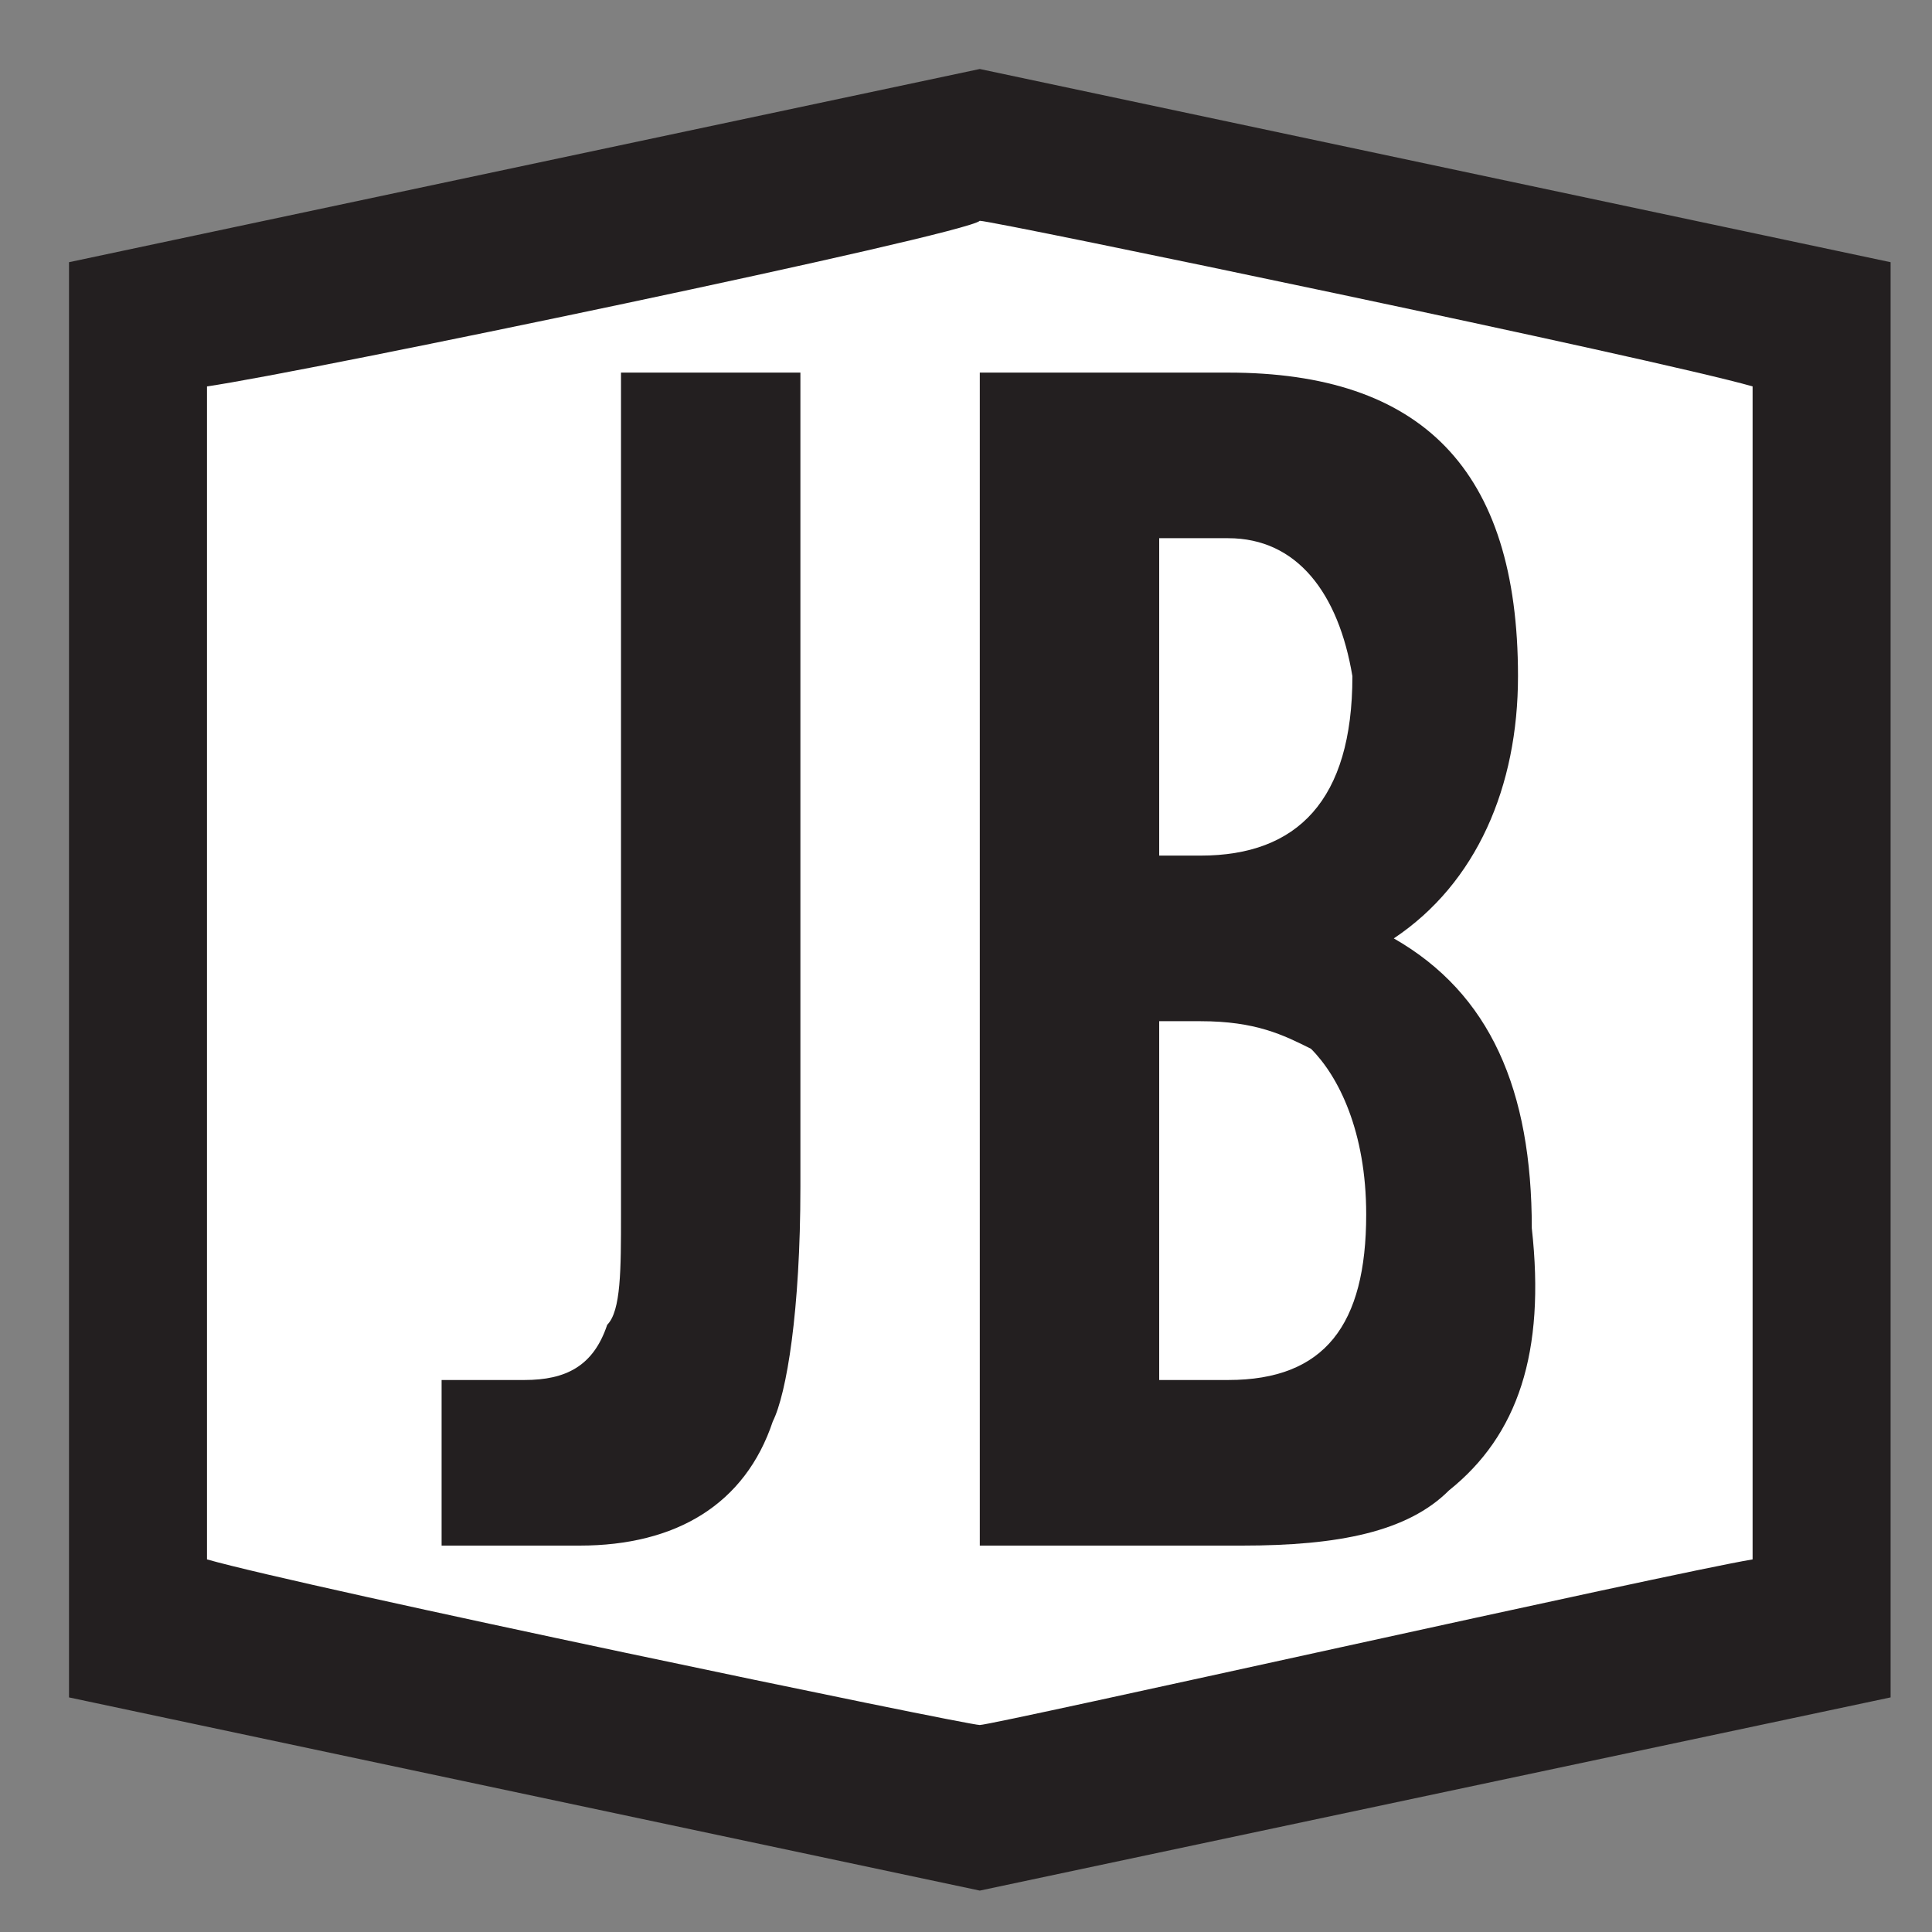
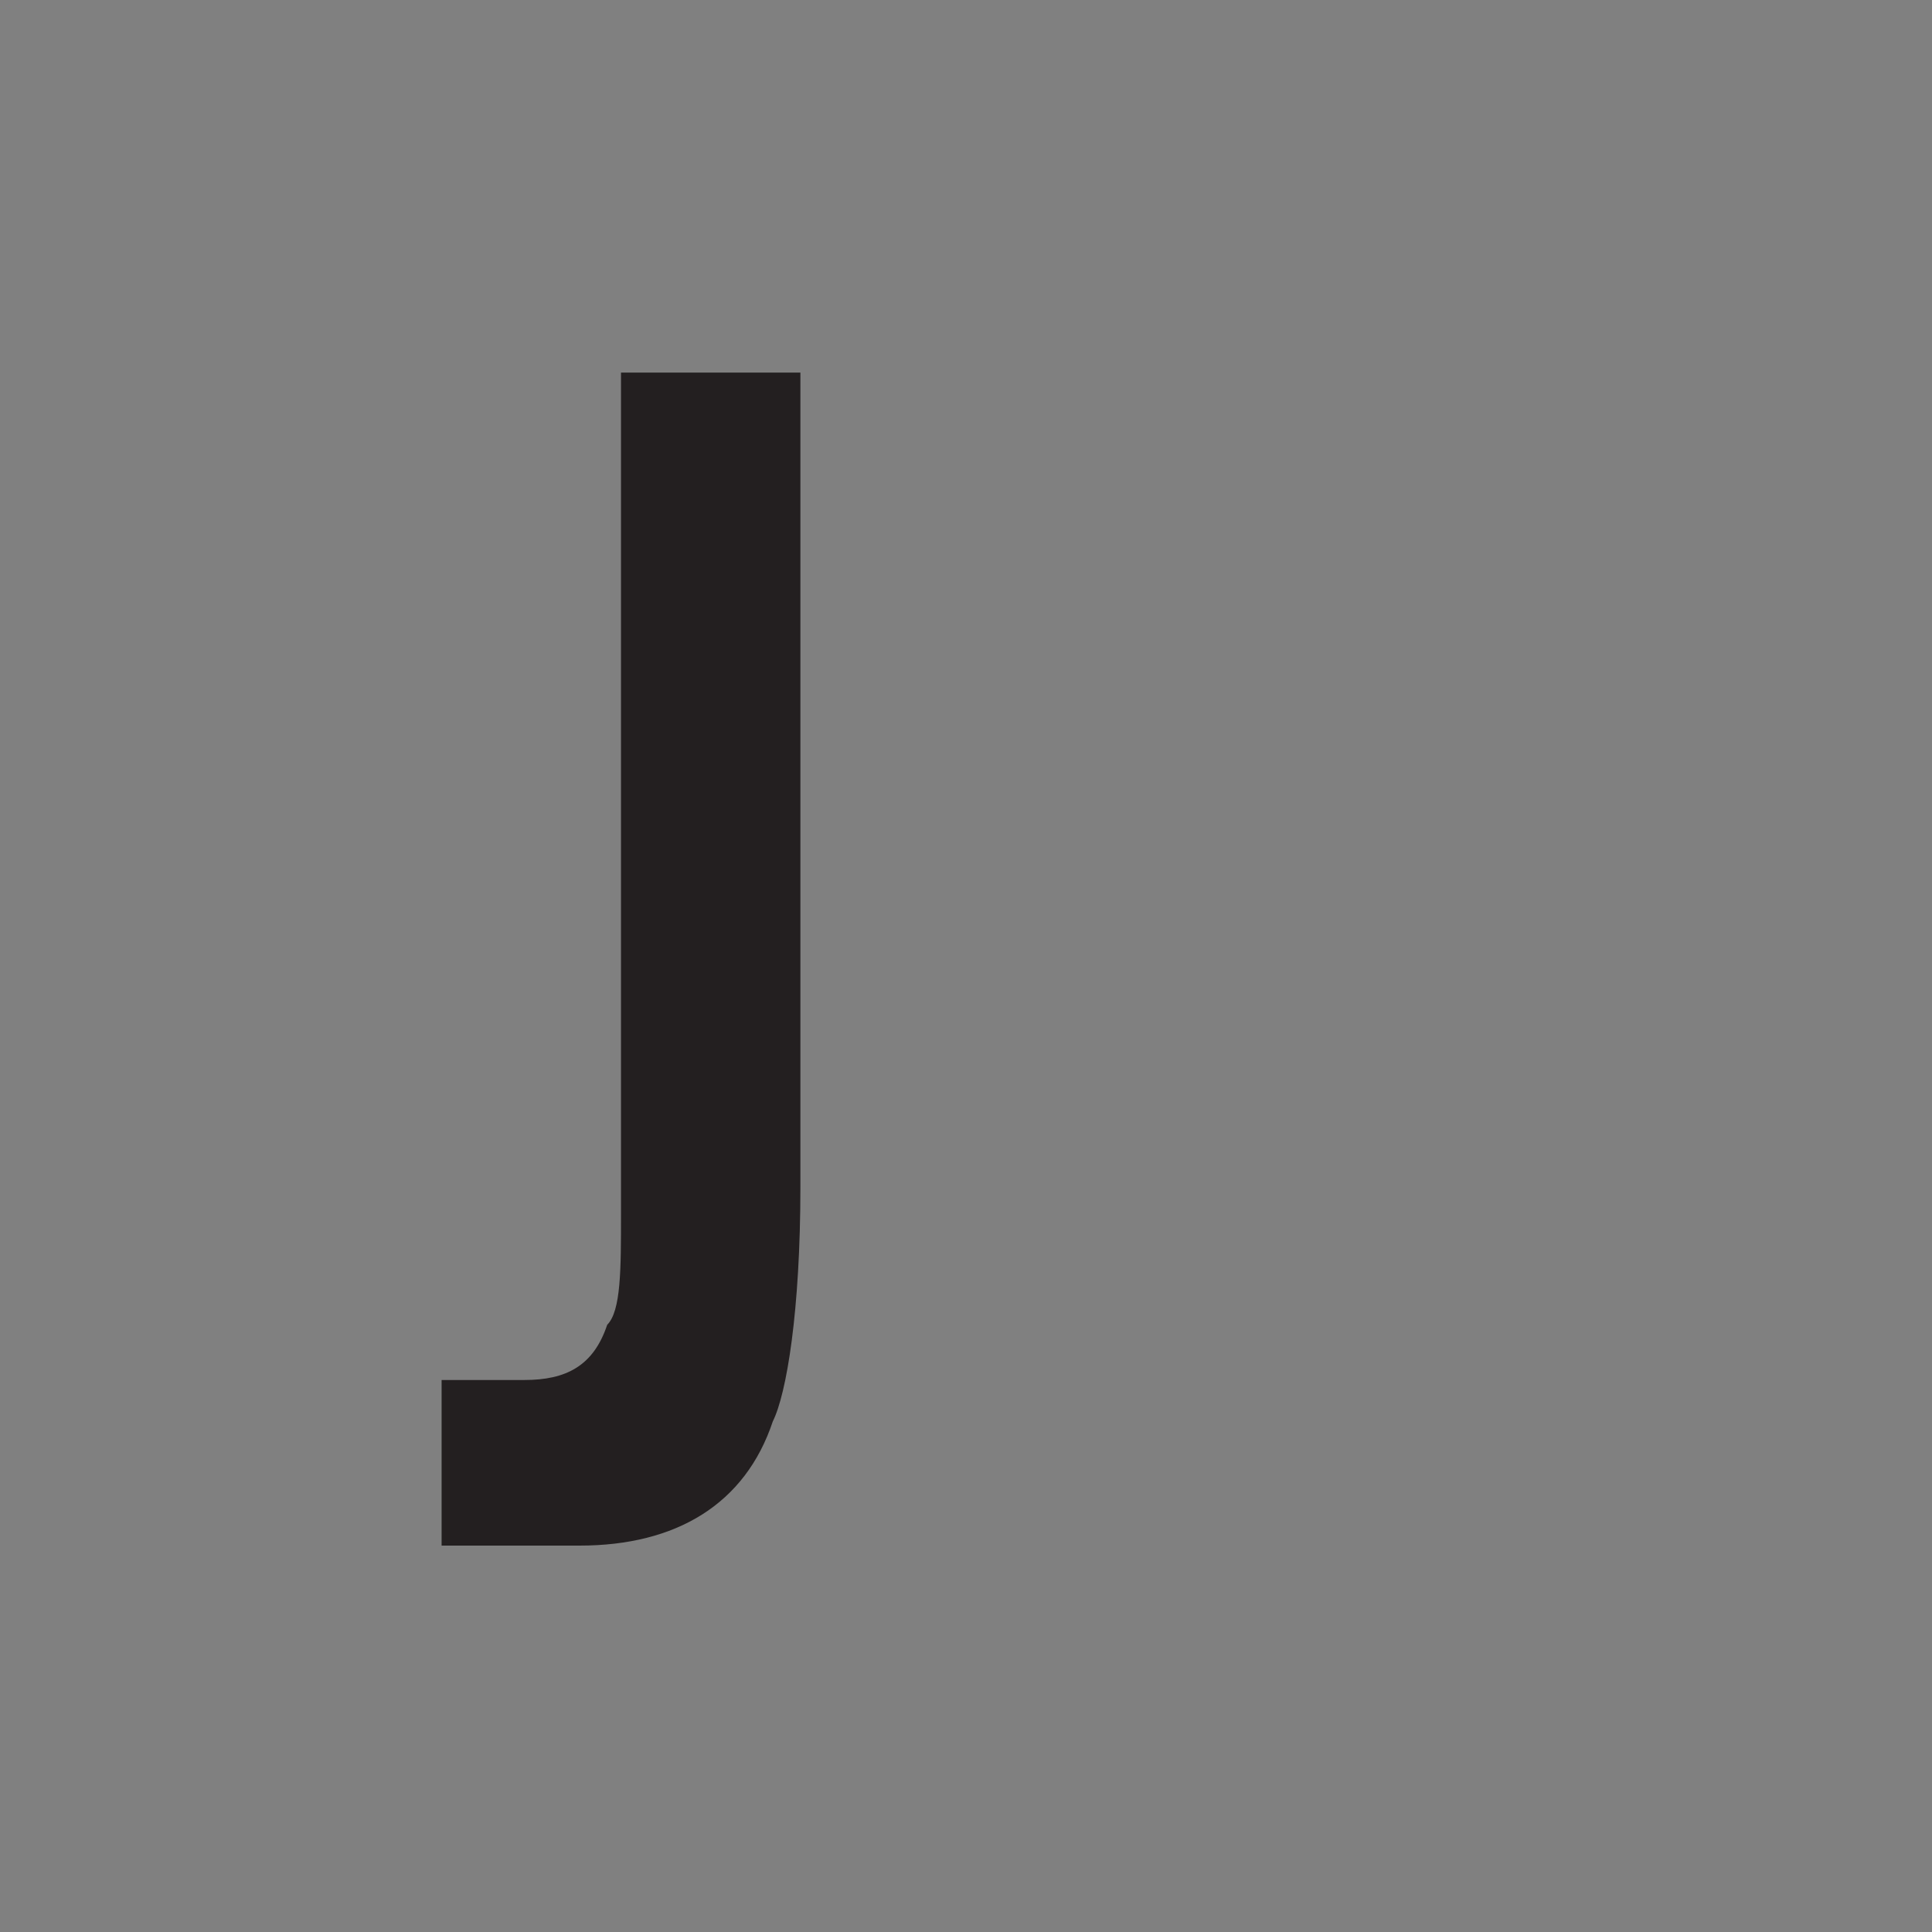
<svg xmlns="http://www.w3.org/2000/svg" version="1.1" x="0px" y="0px" viewBox="0 0 14 14" style="enable-background:new 0 0 14 14;" xml:space="preserve">
  <rect x="0" y="0" width="14" height="14" fill="#808080" stroke="none" />
  <style type="text/css">
	.st0{display:none;}
	.st1{display:inline;}
	.st2{fill-rule:evenodd;clip-rule:evenodd;fill:#E91D2C;}
	.st3{fill:#231F20;}
	.st4{fill:#EF5323;}
	.st5{fill:#2B338C;}
	.st6{fill:#FFFFFF;}
</style>
  <g id="Layer_2" class="st0">
    <g class="st1">
      <path class="st2" d="M6.9,0.8c-3.6,0-6.5,2.9-6.5,6.5c0,3.6,3.1,6.5,5.9,6.5c1.5,0,4.1-0.9,4.6-4.1c0.2-1.8-0.6-2.8-0.6-2.8    c-0.1-0.1-0.1-0.1-0.1,0C10.1,8.2,9,9.2,7.6,9.2C5.4,9.2,4.7,7.4,4.7,6c0-1.3,1-3.2,3.2-3.3c2.3-0.1,4.9,1.8,4.4,5.8    c-0.2,1.9-1.2,3.5-2.5,4.4c0,0,0,0,0,0c0,0.1,0,0.1,0.1,0.1c0,0,0,0,0,0c2.1-1.1,3.6-3.3,3.6-5.8C13.4,3.7,10.5,0.8,6.9,0.8z" />
      <g>
-         <path class="st3" d="M12.1,12.3c0.2,0,0.4,0.2,0.4,0.4c0,0.2-0.2,0.4-0.4,0.4c-0.2,0-0.4-0.2-0.4-0.4     C11.7,12.5,11.9,12.3,12.1,12.3L12.1,12.3z M12.1,12.3c-0.2,0-0.3,0.2-0.3,0.4c0,0.2,0.1,0.4,0.3,0.4c0.2,0,0.3-0.2,0.3-0.4     C12.4,12.5,12.3,12.3,12.1,12.3L12.1,12.3z M12,12.9L12,12.9l-0.1-0.5c0,0,0.1,0,0.1,0c0.1,0,0.1,0,0.1,0c0,0,0,0.1,0,0.1     c0,0.1,0,0.1-0.1,0.1v0c0,0,0.1,0,0.1,0.1c0,0.1,0,0.1,0,0.1h-0.1c0,0,0-0.1,0-0.1c0-0.1,0-0.1-0.1-0.1H12V12.9z M12,12.7     L12,12.7c0.1,0,0.2,0,0.2-0.1c0,0,0-0.1-0.1-0.1c0,0,0,0-0.1,0V12.7z" />
-       </g>
+         </g>
    </g>
  </g>
  <g id="Layer_3" class="st0">
    <g class="st1">
      <circle class="st4" cx="6.9" cy="8.4" r="2.4" />
-       <path class="st5" d="M7,3.2c-0.9,0-1.7,0.2-2.5,0.6v2.6c0.6-0.7,1.4-1.1,2.4-1.1c1.7,0,3.1,1.4,3.1,3.1c0,1.7-1.4,3.1-3.1,3.1    c-1.7,0-3.1-1.4-3.1-3.1c0,0,0,0,0,0V0.3h-2v8.2c0,2.9,2.3,5.3,5.2,5.3c2.9,0,5.3-2.4,5.3-5.3C12.3,5.5,9.9,3.2,7,3.2z" />
    </g>
  </g>
  <g id="Layer_4">
-     <polygon class="st6" points="1.1,2.4 7.1,1.1 13.2,2.4 13.2,11.5 7.2,13.1 1.1,11.8  " />
    <g>
-       <path class="st3" d="M10.5,10.8c-0.3,0.3-0.8,0.4-1.5,0.4H7.1V2.7h1.8c1.4,0,2.1,0.7,2.1,2.2c0,0.8-0.3,1.5-0.9,1.9    c0.7,0.4,1,1.1,1,2.1C11.2,9.8,11,10.4,10.5,10.8 M8.9,3.9H8.4v2.3h0.3c0.7,0,1.1-0.4,1.1-1.3C9.7,4.3,9.4,3.9,8.9,3.9 M9.5,7.6    C9.3,7.5,9.1,7.4,8.7,7.4H8.4v2.6h0.5c0.7,0,1-0.4,1-1.2C9.9,8.2,9.7,7.8,9.5,7.6" />
      <path class="st3" d="M5.8,8.6V2.7H4.5v6.1c0,0.4,0,0.7-0.1,0.8c-0.1,0.3-0.3,0.4-0.6,0.4H3.6H3.2v1.2h0.4h0.6    c0.7,0,1.2-0.3,1.4-0.9C5.7,10.1,5.8,9.5,5.8,8.6" />
-       <path class="st3" d="M7.1,1.6c0.1,0,4.9,1,5.6,1.2v8.5c-0.6,0.1-5.5,1.2-5.6,1.2c-0.1,0-4.9-1-5.6-1.2V2.8C2.2,2.7,7,1.7,7.1,1.6     M0.5,1.9v10.4l6.6,1.4l6.6-1.4V1.9L7.1,0.5L0.5,1.9z" />
    </g>
  </g>
</svg>